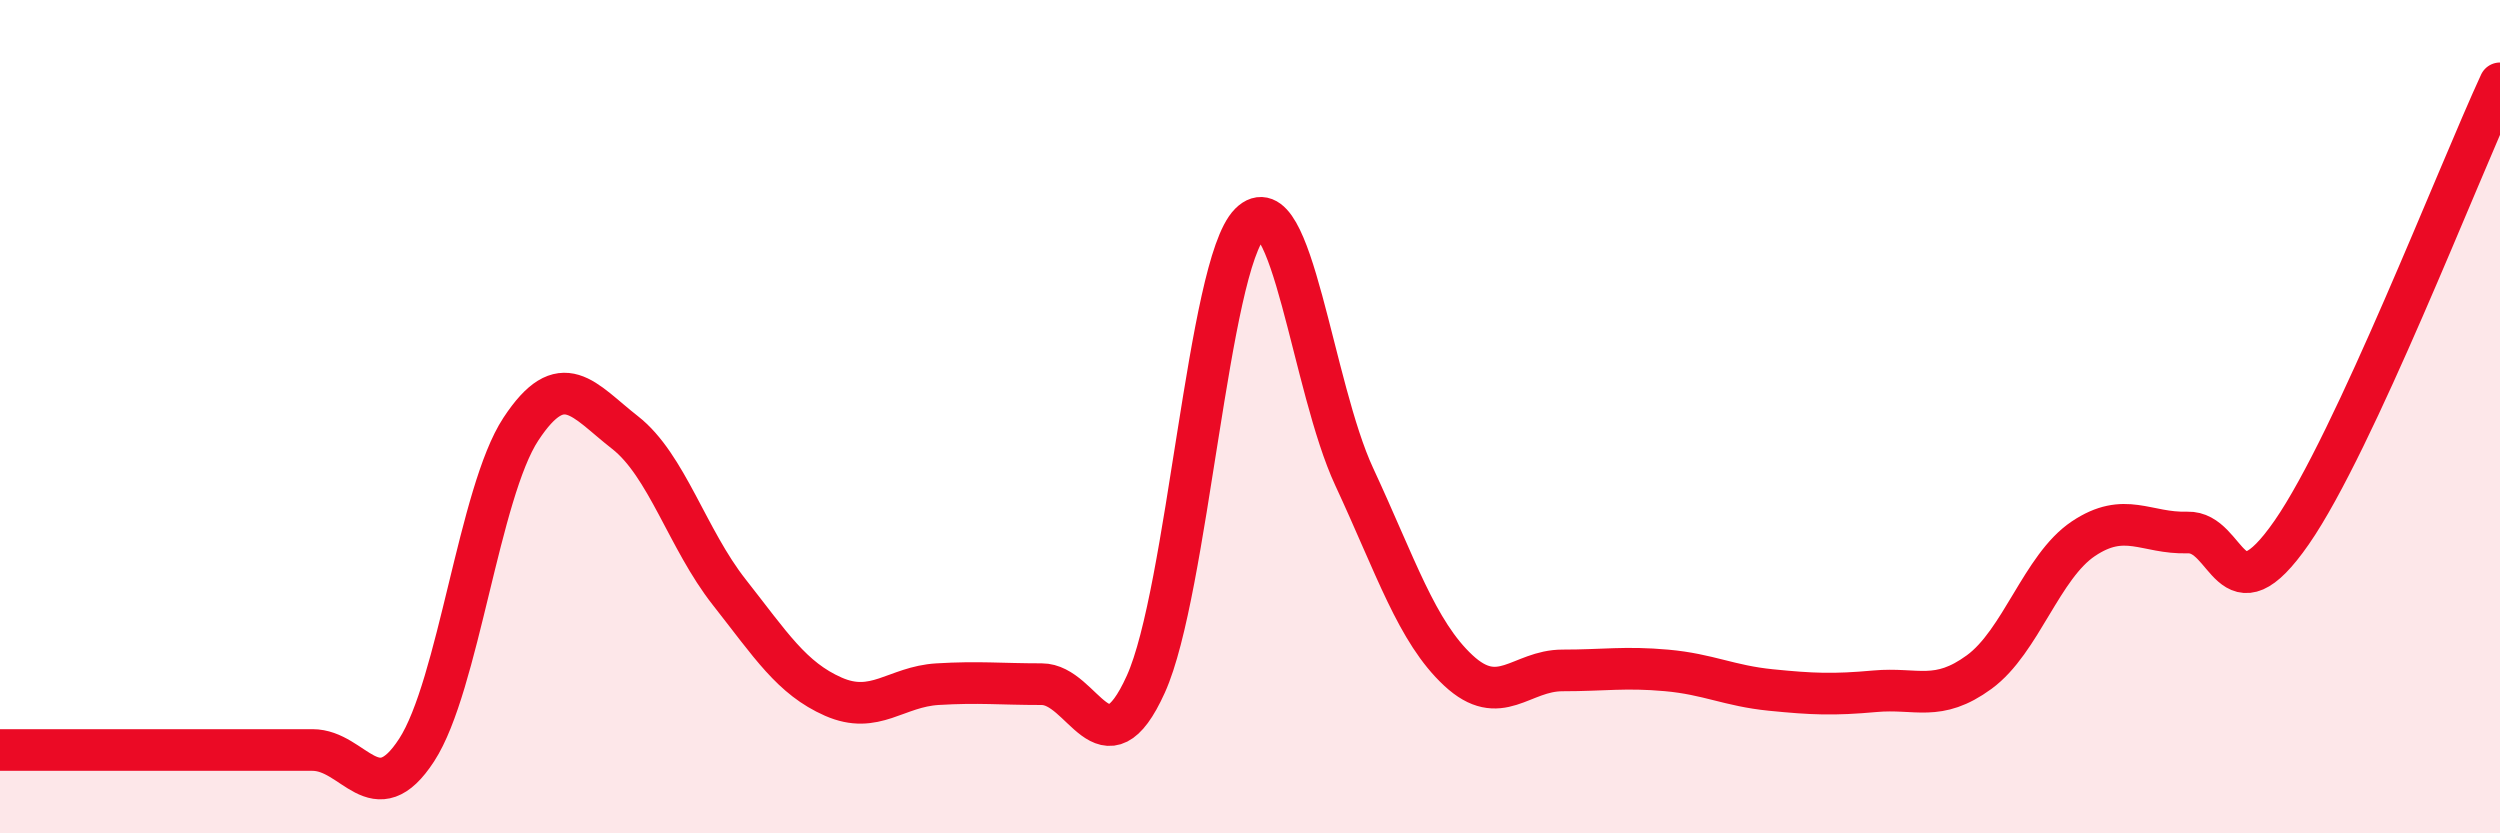
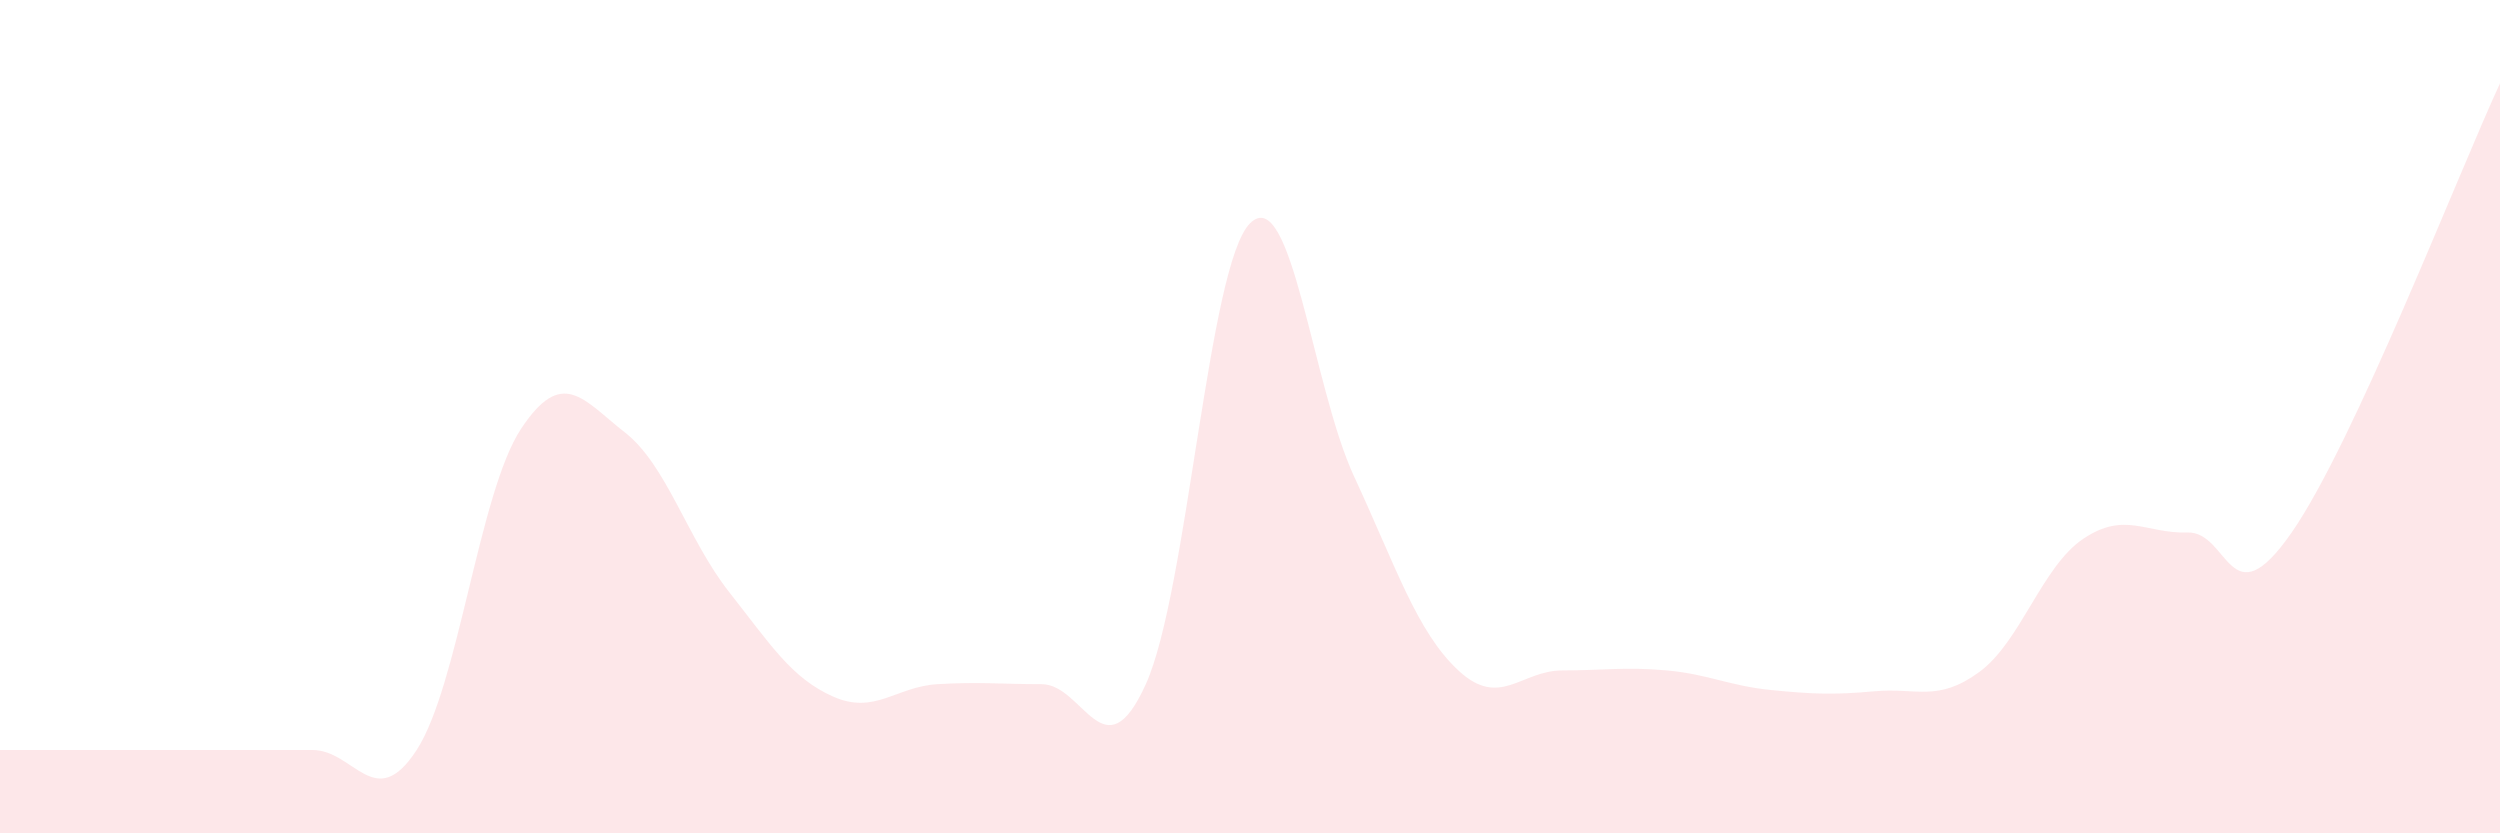
<svg xmlns="http://www.w3.org/2000/svg" width="60" height="20" viewBox="0 0 60 20">
  <path d="M 0,18 C 0.5,18 1.5,18 2.5,18 C 3.5,18 4,18 5,18 C 6,18 6.5,18 7.5,18 C 8.5,18 9,19.54 10,18 C 11,16.46 11.5,11.82 12.5,10.3 C 13.5,8.78 14,9.6 15,10.38 C 16,11.16 16.5,12.94 17.5,14.21 C 18.5,15.48 19,16.28 20,16.72 C 21,17.16 21.5,16.48 22.5,16.42 C 23.5,16.36 24,16.42 25,16.42 C 26,16.42 26.5,18.63 27.5,16.42 C 28.5,14.21 29,6.36 30,5.36 C 31,4.36 31.5,9.29 32.5,11.44 C 33.5,13.59 34,15.16 35,16.09 C 36,17.02 36.5,16.09 37.5,16.09 C 38.5,16.09 39,16 40,16.09 C 41,16.18 41.5,16.46 42.5,16.56 C 43.5,16.66 44,16.68 45,16.59 C 46,16.5 46.5,16.86 47.5,16.13 C 48.5,15.4 49,13.6 50,12.93 C 51,12.26 51.5,12.81 52.5,12.78 C 53.5,12.75 53.5,14.94 55,12.78 C 56.5,10.62 59,4.16 60,2L60 20L0 20Z" fill="#EB0A25" opacity="0.1" stroke-linecap="round" stroke-linejoin="round" />
-   <path d="M 0,18 C 0.5,18 1.5,18 2.5,18 C 3.5,18 4,18 5,18 C 6,18 6.5,18 7.5,18 C 8.5,18 9,19.54 10,18 C 11,16.46 11.5,11.82 12.5,10.3 C 13.5,8.78 14,9.6 15,10.38 C 16,11.16 16.5,12.94 17.5,14.21 C 18.5,15.48 19,16.28 20,16.72 C 21,17.16 21.5,16.48 22.5,16.42 C 23.5,16.36 24,16.42 25,16.42 C 26,16.42 26.5,18.63 27.5,16.42 C 28.5,14.21 29,6.36 30,5.36 C 31,4.36 31.5,9.29 32.5,11.44 C 33.5,13.59 34,15.16 35,16.09 C 36,17.02 36.5,16.09 37.5,16.09 C 38.5,16.09 39,16 40,16.09 C 41,16.18 41.5,16.46 42.5,16.56 C 43.5,16.66 44,16.68 45,16.59 C 46,16.5 46.5,16.86 47.5,16.13 C 48.5,15.4 49,13.6 50,12.93 C 51,12.26 51.5,12.81 52.5,12.78 C 53.5,12.75 53.5,14.94 55,12.78 C 56.5,10.62 59,4.16 60,2" stroke="#EB0A25" stroke-width="1" fill="none" stroke-linecap="round" stroke-linejoin="round" />
</svg>